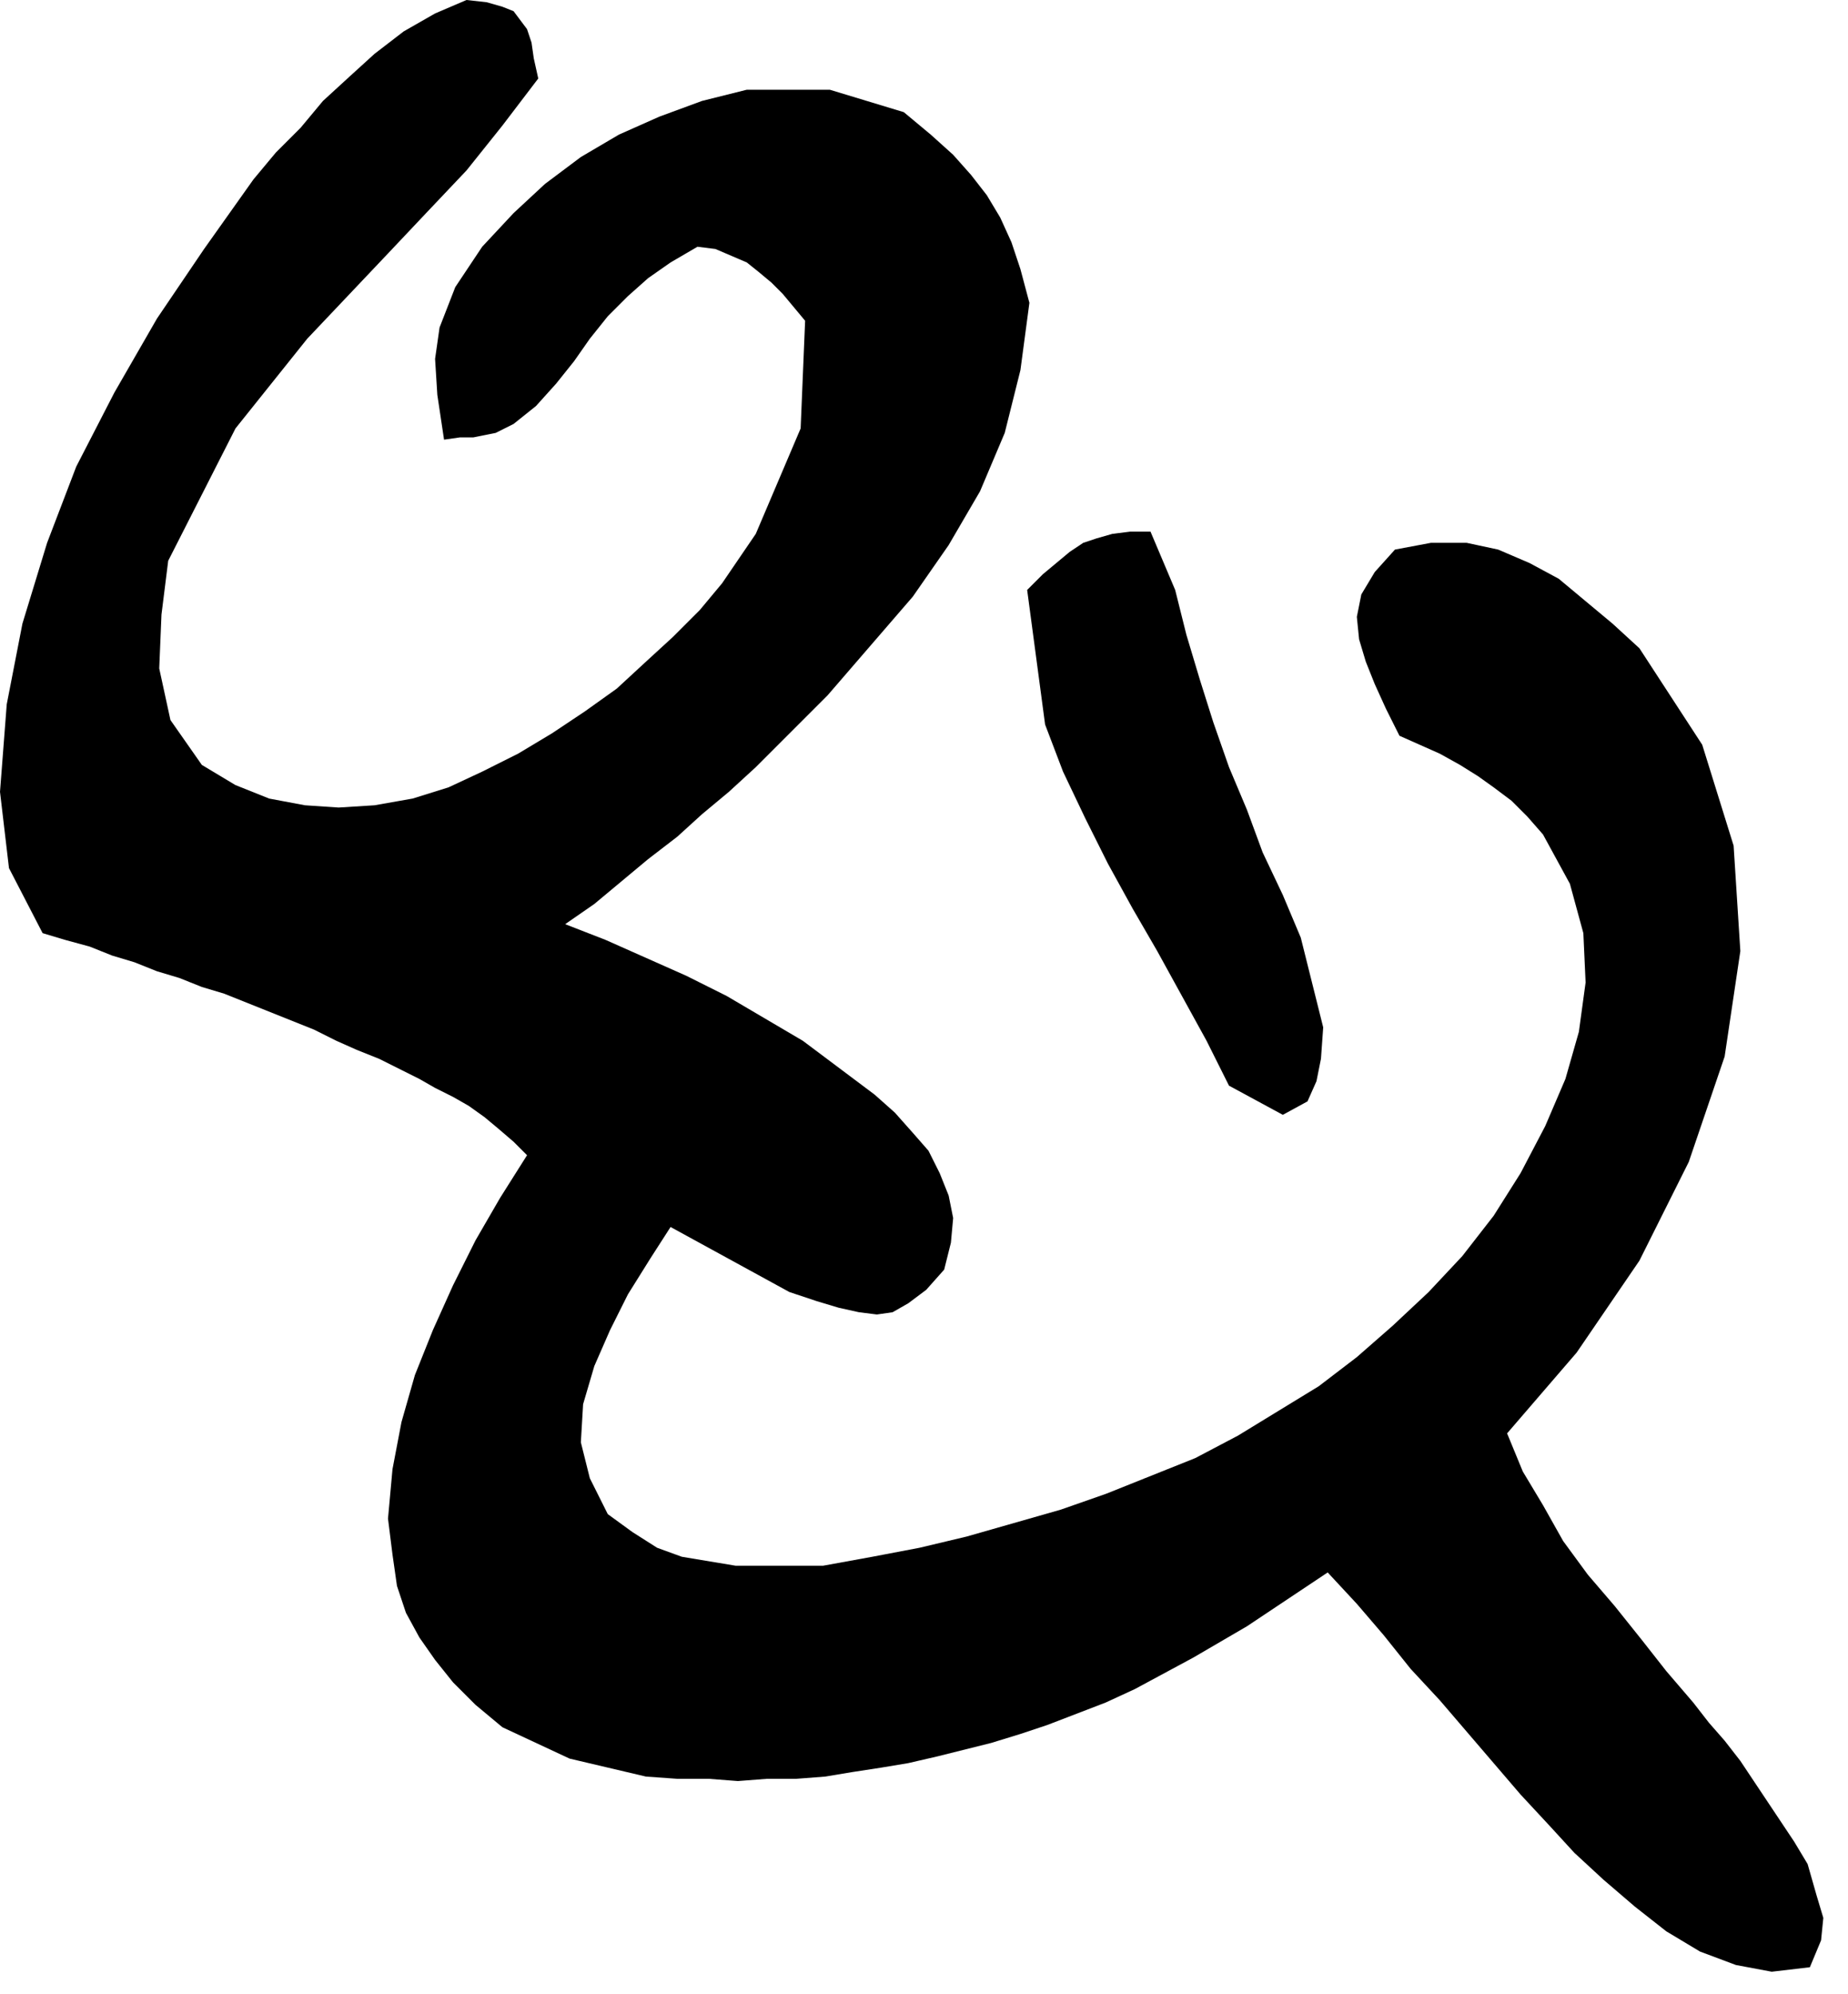
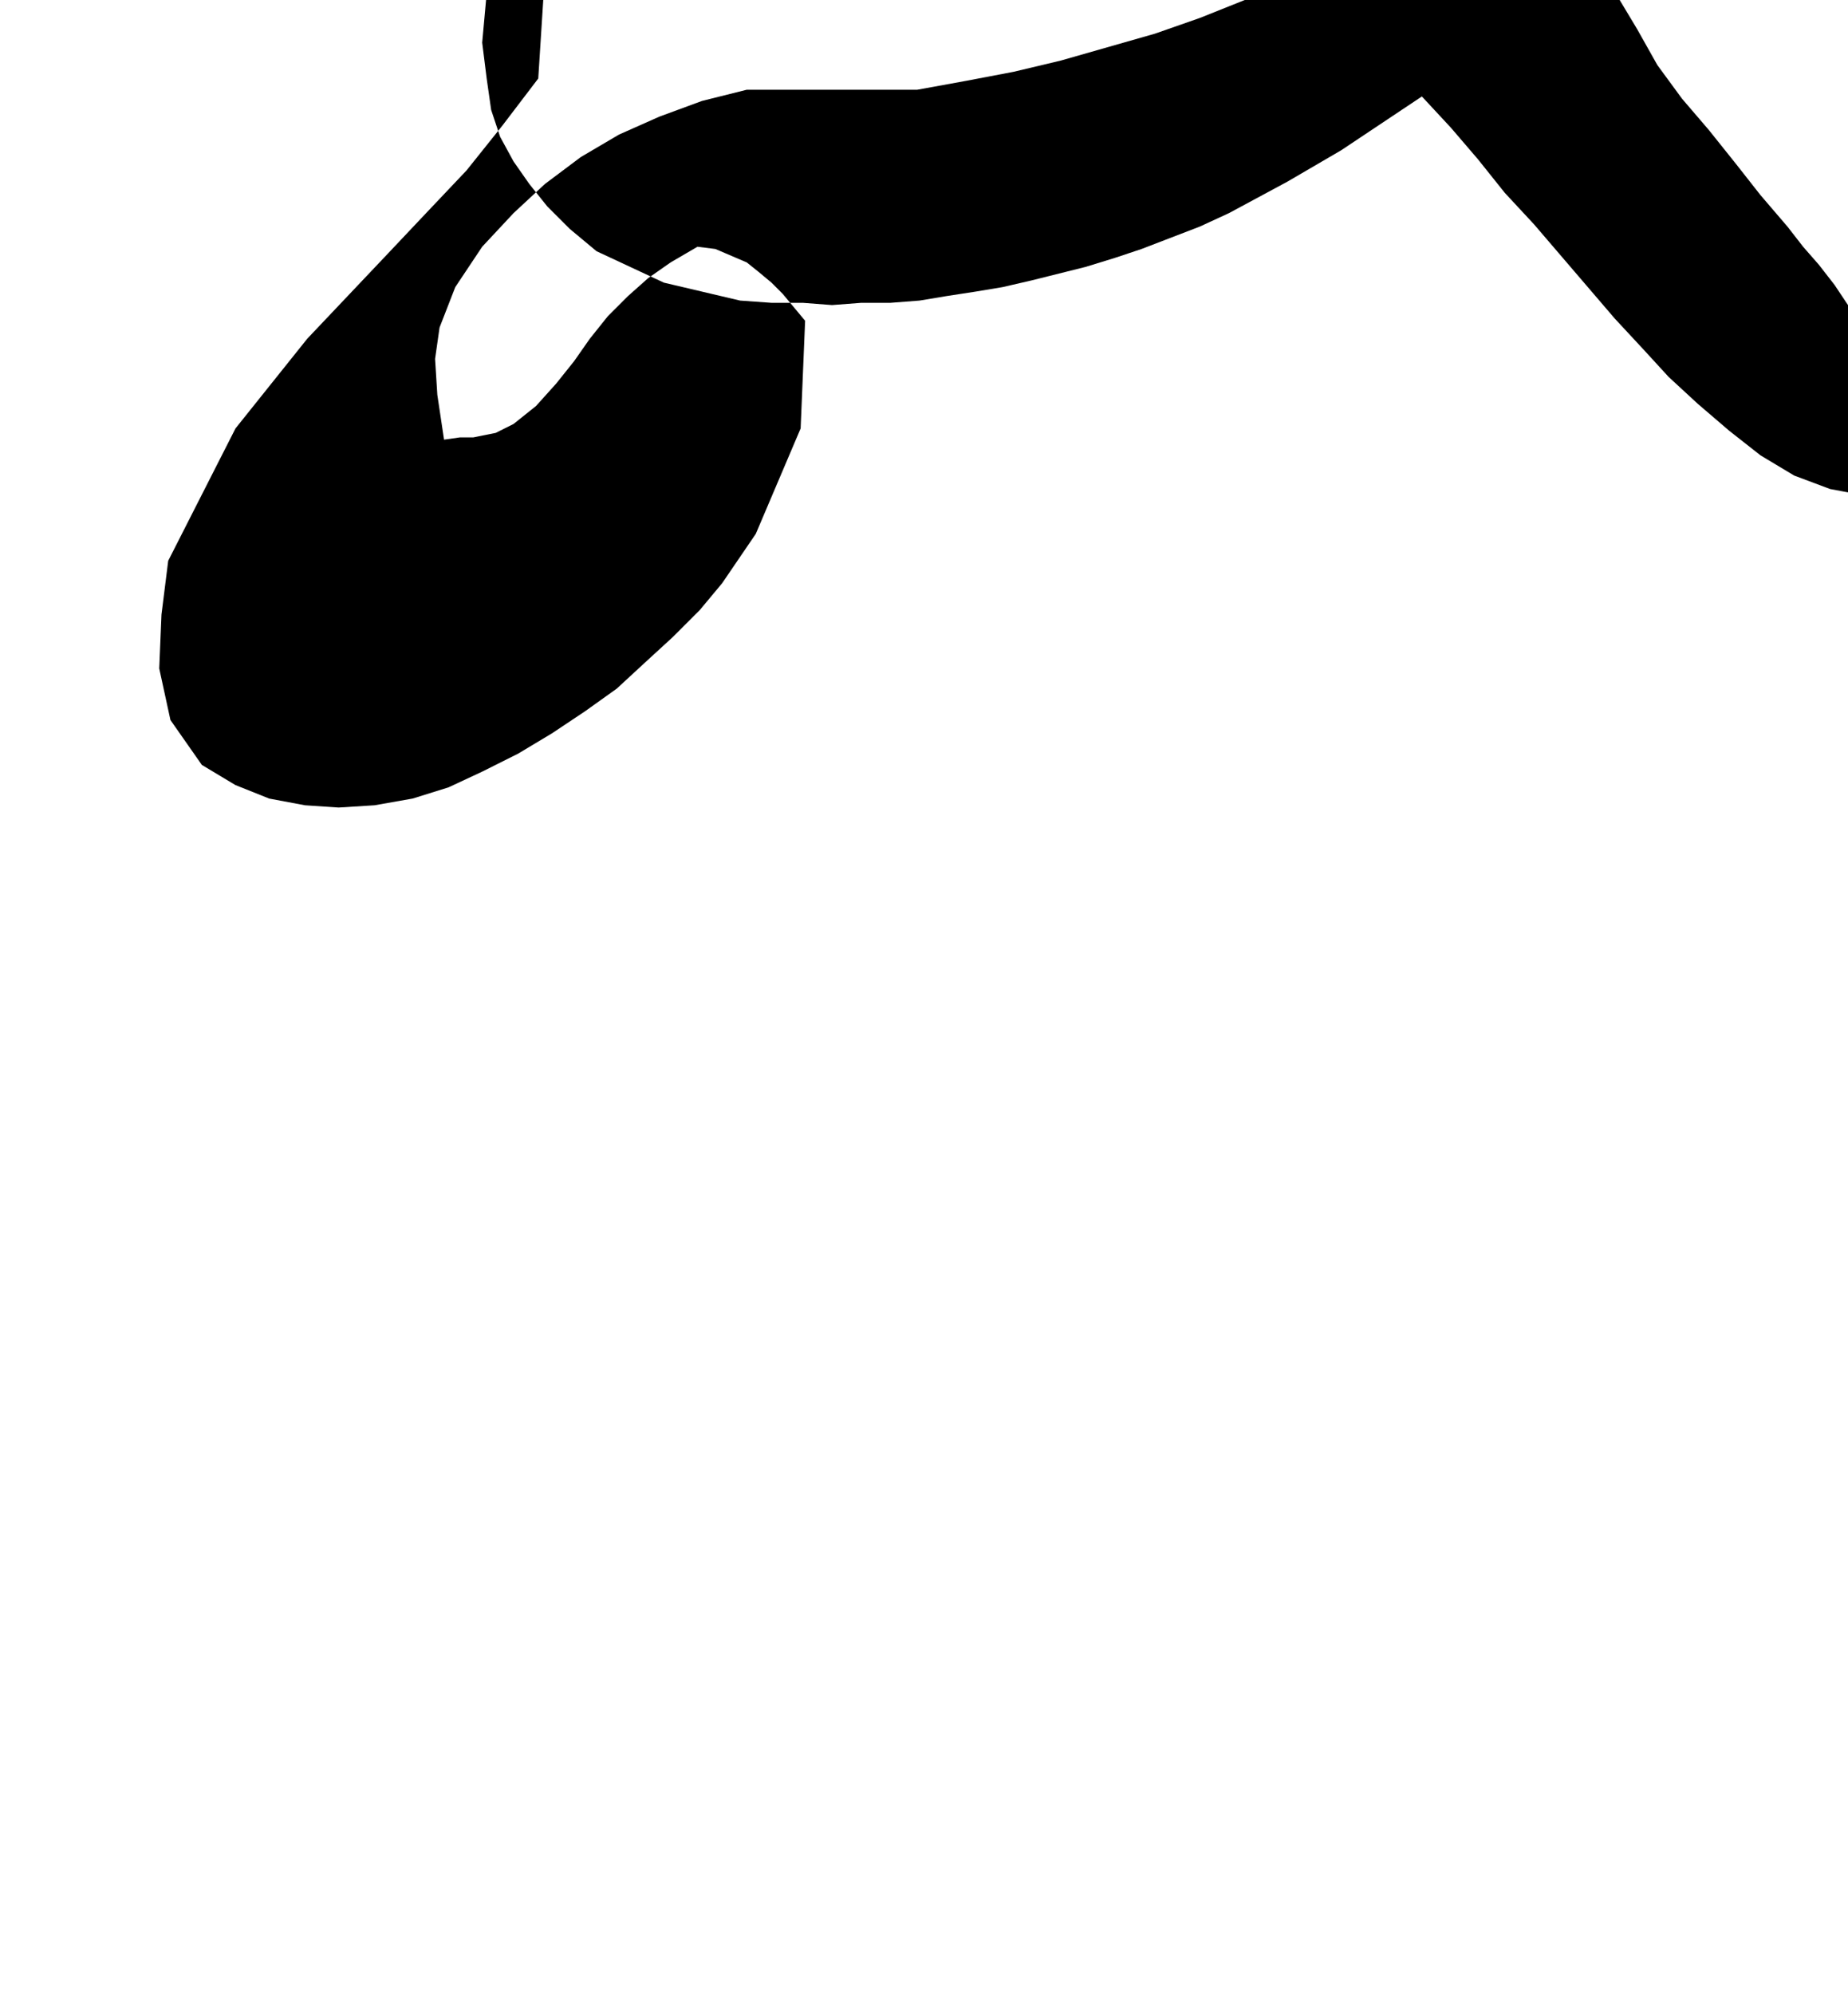
<svg xmlns="http://www.w3.org/2000/svg" width="79.104" height="85.344" fill-rule="evenodd" stroke-linecap="round" preserveAspectRatio="none" viewBox="0 0 824 889">
  <style>.pen1{stroke:none}.brush2{fill:#000}</style>
-   <path d="m524 263 5 20 6 20 6 19 7 20 8 19 7 19 9 19 8 19 10 40-1 14-2 10-4 9-11 6-24-13-10-20-11-20-11-20-11-19-11-20-10-20-10-21-8-21-8-60 7-7 6-5 6-5 6-4 6-2 7-2 8-1h9l11 26z" class="pen1 brush2" />
-   <path d="m240 35-16 21-16 20-18 19-17 18-18 19-18 19-16 20-16 20-30 59-3 24-1 24 5 23 14 20 15 9 15 6 16 3 15 1 16-1 17-3 16-5 15-7 16-8 15-9 15-10 14-10 13-12 12-11 12-12 10-12 15-22 20-47 2-48-5-6-5-6-5-5-6-5-5-4-7-3-7-3-8-1-12 7-10 7-9 8-9 9-8 10-7 10-8 10-9 10-5 4-5 4-4 2-4 2-5 1-5 1h-6l-7 1-3-20-1-16 2-14 7-18 12-18 14-15 14-13 16-12 17-10 18-8 19-7 20-5h37l33 10 12 10 10 9 8 9 7 9 6 10 5 11 4 12 4 15-4 30-7 28-11 26-14 24-16 23-19 22-19 22-21 21-11 11-12 11-12 10-11 10-13 10-12 10-12 10-13 9 18 7 18 8 18 8 18 9 17 10 17 10 16 12 16 12 9 8 8 9 7 8 5 10 4 10 2 10-1 11-3 12-8 9-8 6-7 4-7 1-8-1-9-2-10-3-12-4-53-29-9 14-10 16-8 16-7 16-5 17-1 17 4 16 8 16 11 8 11 7 11 4 12 2 12 2h39l22-4 21-4 21-5 21-6 21-6 20-7 20-8 20-8 19-10 18-11 18-11 17-13 16-14 16-15 15-16 14-18 12-19 11-21 9-21 6-21 3-22-1-22-6-22-12-22-7-8-7-7-8-6-7-5-8-5-9-5-9-4-9-4-6-12-5-11-4-10-3-10-1-10 2-10 6-10 9-10 16-3h16l14 3 14 6 13 7 12 10 12 10 12 11 28 43 14 45 3 47-7 47-16 47-22 44-28 41-31 36 7 17 9 15 9 16 11 15 12 14 12 15 11 14 12 14 7 9 7 8 7 9 6 9 6 9 6 9 6 9 6 10 4 14 3 10-1 10-5 12-17 2-16-3-16-6-15-9-14-11-14-12-13-12-11-12-13-14-12-14-12-14-12-14-13-14-12-15-12-14-13-14-12 8-12 8-12 8-12 7-12 7-13 7-13 7-13 6-13 5-13 5-12 4-13 4-12 3-12 3-13 3-12 2-13 2-12 2-13 1h-13l-13 1-13-1h-14l-14-1-34-8-30-14-12-10-10-10-8-10-7-10-6-11-4-12-2-14-2-16 2-22 4-21 6-21 8-20 9-20 10-20 11-19 12-19-6-6-7-6-6-5-7-5-7-4-8-4-7-4-8-4-10-5-10-4-9-4-10-5-10-4-10-4-10-4-10-4-10-3-10-4-10-3-10-4-10-3-10-4-11-3-10-3-15-29-4-34 3-39 7-36 11-36 13-34 17-33 19-33 21-31 22-31 10-12 11-11 10-12 12-11 11-10 13-10 14-8 14-6 9 1 7 2 5 2 3 4 3 4 2 6 1 7 2 9z" class="pen1 brush2" />
+   <path d="m240 35-16 21-16 20-18 19-17 18-18 19-18 19-16 20-16 20-30 59-3 24-1 24 5 23 14 20 15 9 15 6 16 3 15 1 16-1 17-3 16-5 15-7 16-8 15-9 15-10 14-10 13-12 12-11 12-12 10-12 15-22 20-47 2-48-5-6-5-6-5-5-6-5-5-4-7-3-7-3-8-1-12 7-10 7-9 8-9 9-8 10-7 10-8 10-9 10-5 4-5 4-4 2-4 2-5 1-5 1h-6l-7 1-3-20-1-16 2-14 7-18 12-18 14-15 14-13 16-12 17-10 18-8 19-7 20-5h37h39l22-4 21-4 21-5 21-6 21-6 20-7 20-8 20-8 19-10 18-11 18-11 17-13 16-14 16-15 15-16 14-18 12-19 11-21 9-21 6-21 3-22-1-22-6-22-12-22-7-8-7-7-8-6-7-5-8-5-9-5-9-4-9-4-6-12-5-11-4-10-3-10-1-10 2-10 6-10 9-10 16-3h16l14 3 14 6 13 7 12 10 12 10 12 11 28 43 14 45 3 47-7 47-16 47-22 44-28 41-31 36 7 17 9 15 9 16 11 15 12 14 12 15 11 14 12 14 7 9 7 8 7 9 6 9 6 9 6 9 6 9 6 10 4 14 3 10-1 10-5 12-17 2-16-3-16-6-15-9-14-11-14-12-13-12-11-12-13-14-12-14-12-14-12-14-13-14-12-15-12-14-13-14-12 8-12 8-12 8-12 7-12 7-13 7-13 7-13 6-13 5-13 5-12 4-13 4-12 3-12 3-13 3-12 2-13 2-12 2-13 1h-13l-13 1-13-1h-14l-14-1-34-8-30-14-12-10-10-10-8-10-7-10-6-11-4-12-2-14-2-16 2-22 4-21 6-21 8-20 9-20 10-20 11-19 12-19-6-6-7-6-6-5-7-5-7-4-8-4-7-4-8-4-10-5-10-4-9-4-10-5-10-4-10-4-10-4-10-4-10-3-10-4-10-3-10-4-10-3-10-4-11-3-10-3-15-29-4-34 3-39 7-36 11-36 13-34 17-33 19-33 21-31 22-31 10-12 11-11 10-12 12-11 11-10 13-10 14-8 14-6 9 1 7 2 5 2 3 4 3 4 2 6 1 7 2 9z" class="pen1 brush2" />
</svg>